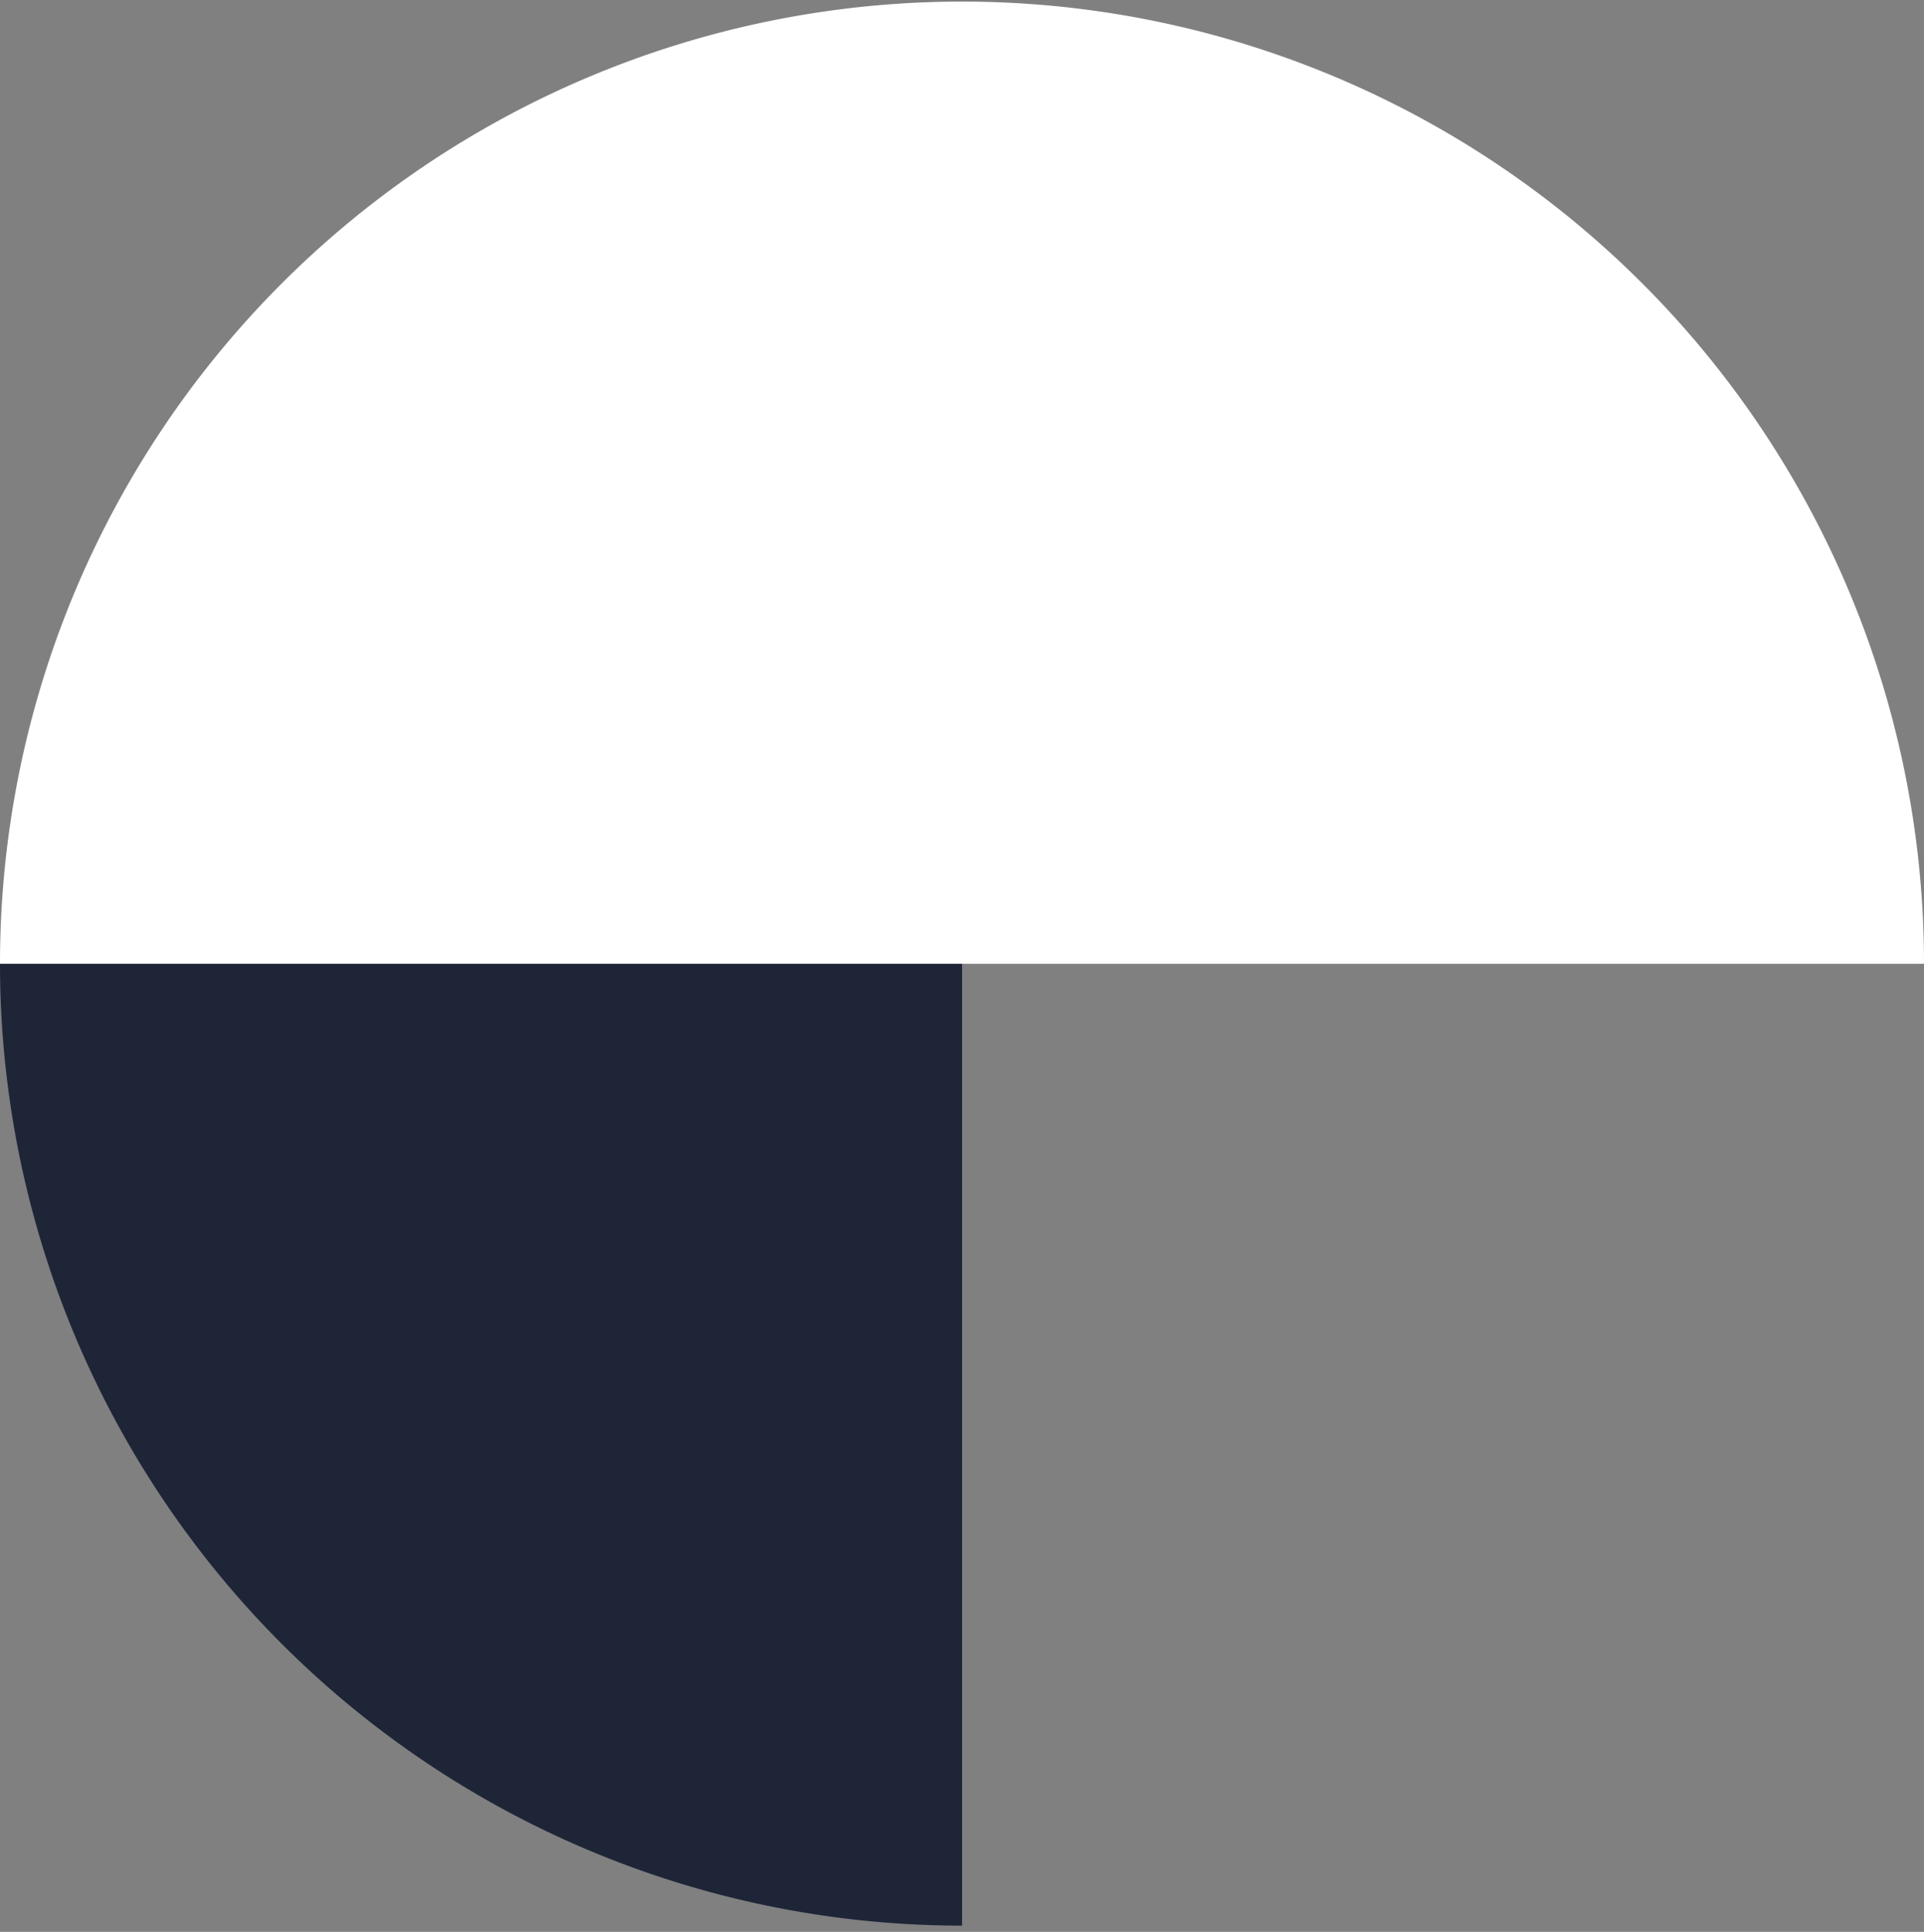
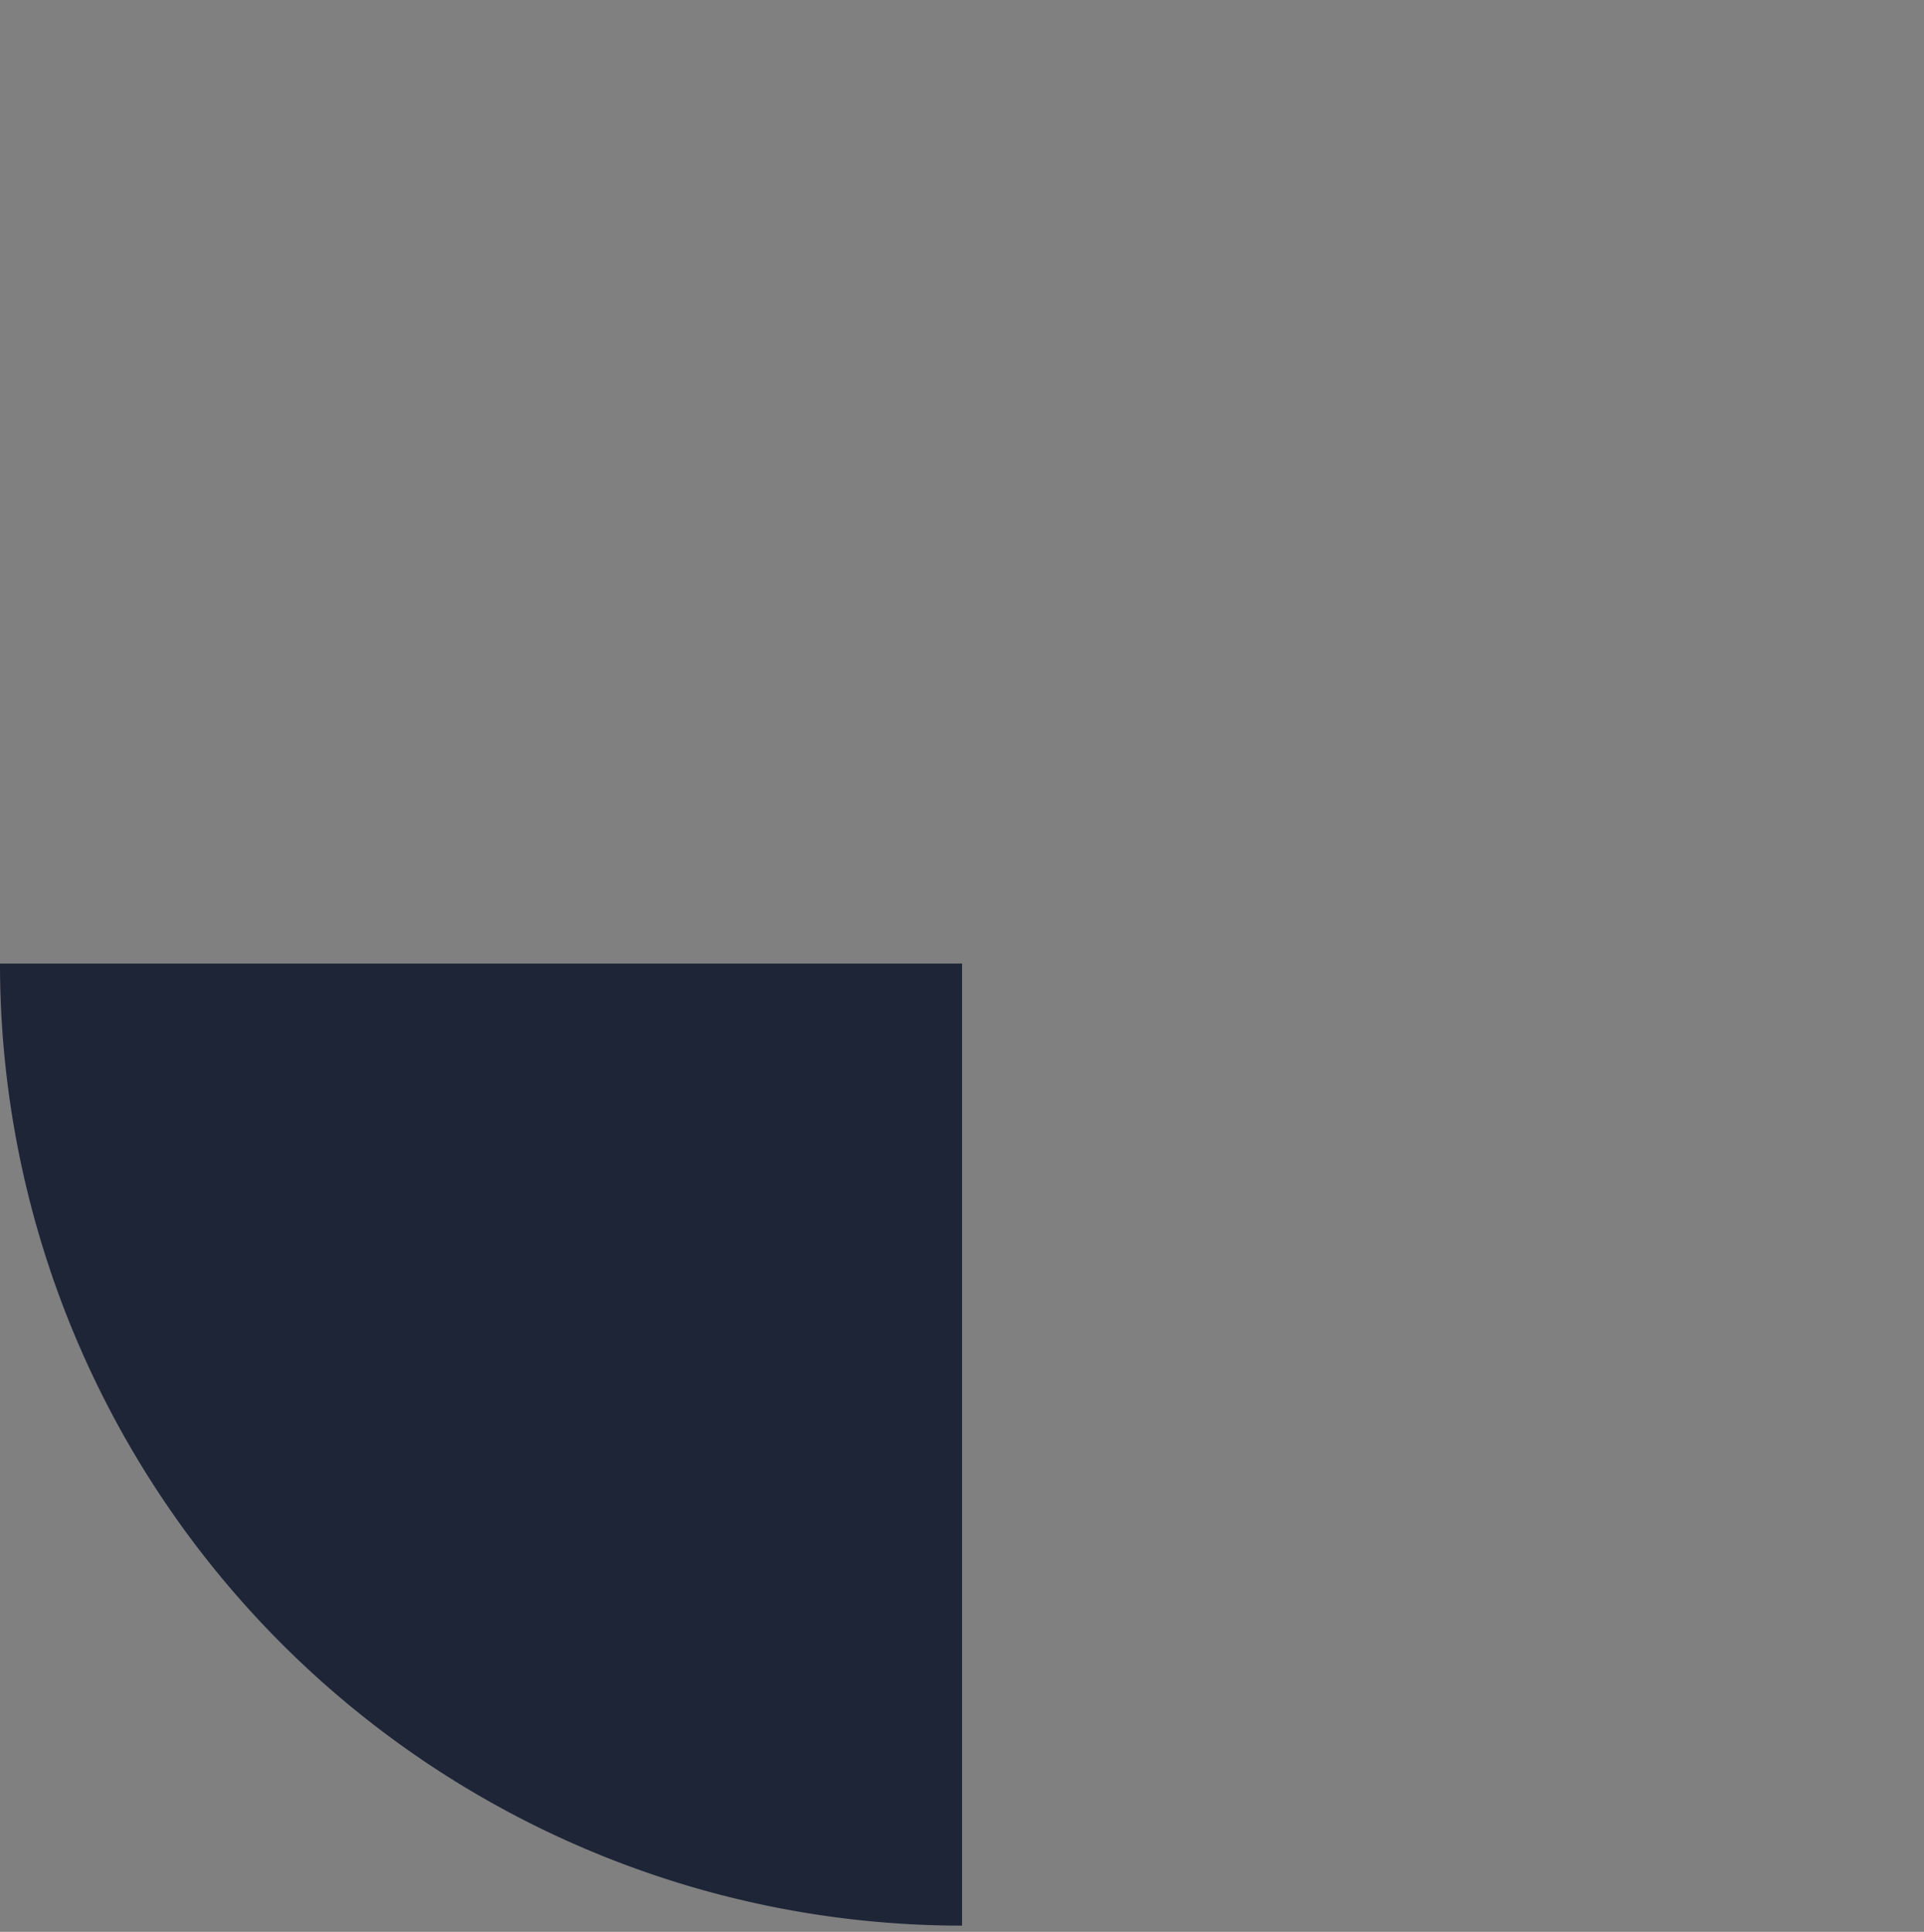
<svg xmlns="http://www.w3.org/2000/svg" id="Layer_1" data-name="Layer 1" viewBox="0 0 145.43 146">
  <rect x="0" y="0" width="145.43" height="146" fill="#808080" stroke="none" />
  <defs>
    <style>.cls-1{fill:none;}.cls-2{clip-path:url(#clip-path);}.cls-3{fill:#1e2537;}.cls-4{fill:#fff;}</style>
    <clipPath id="clip-path">
      <rect class="cls-1" y="0.12" width="145.43" height="145.41" />
    </clipPath>
  </defs>
  <title>emerging-forms</title>
  <g class="cls-2">
    <path class="cls-3" d="M72.72,145.53A72.71,72.71,0,0,1,0,72.82H72.72v72.71" />
-     <path class="cls-4" d="M72.72.12a72.71,72.71,0,0,1,72.71,72.72H0A72.72,72.72,0,0,1,72.72.12" />
  </g>
</svg>